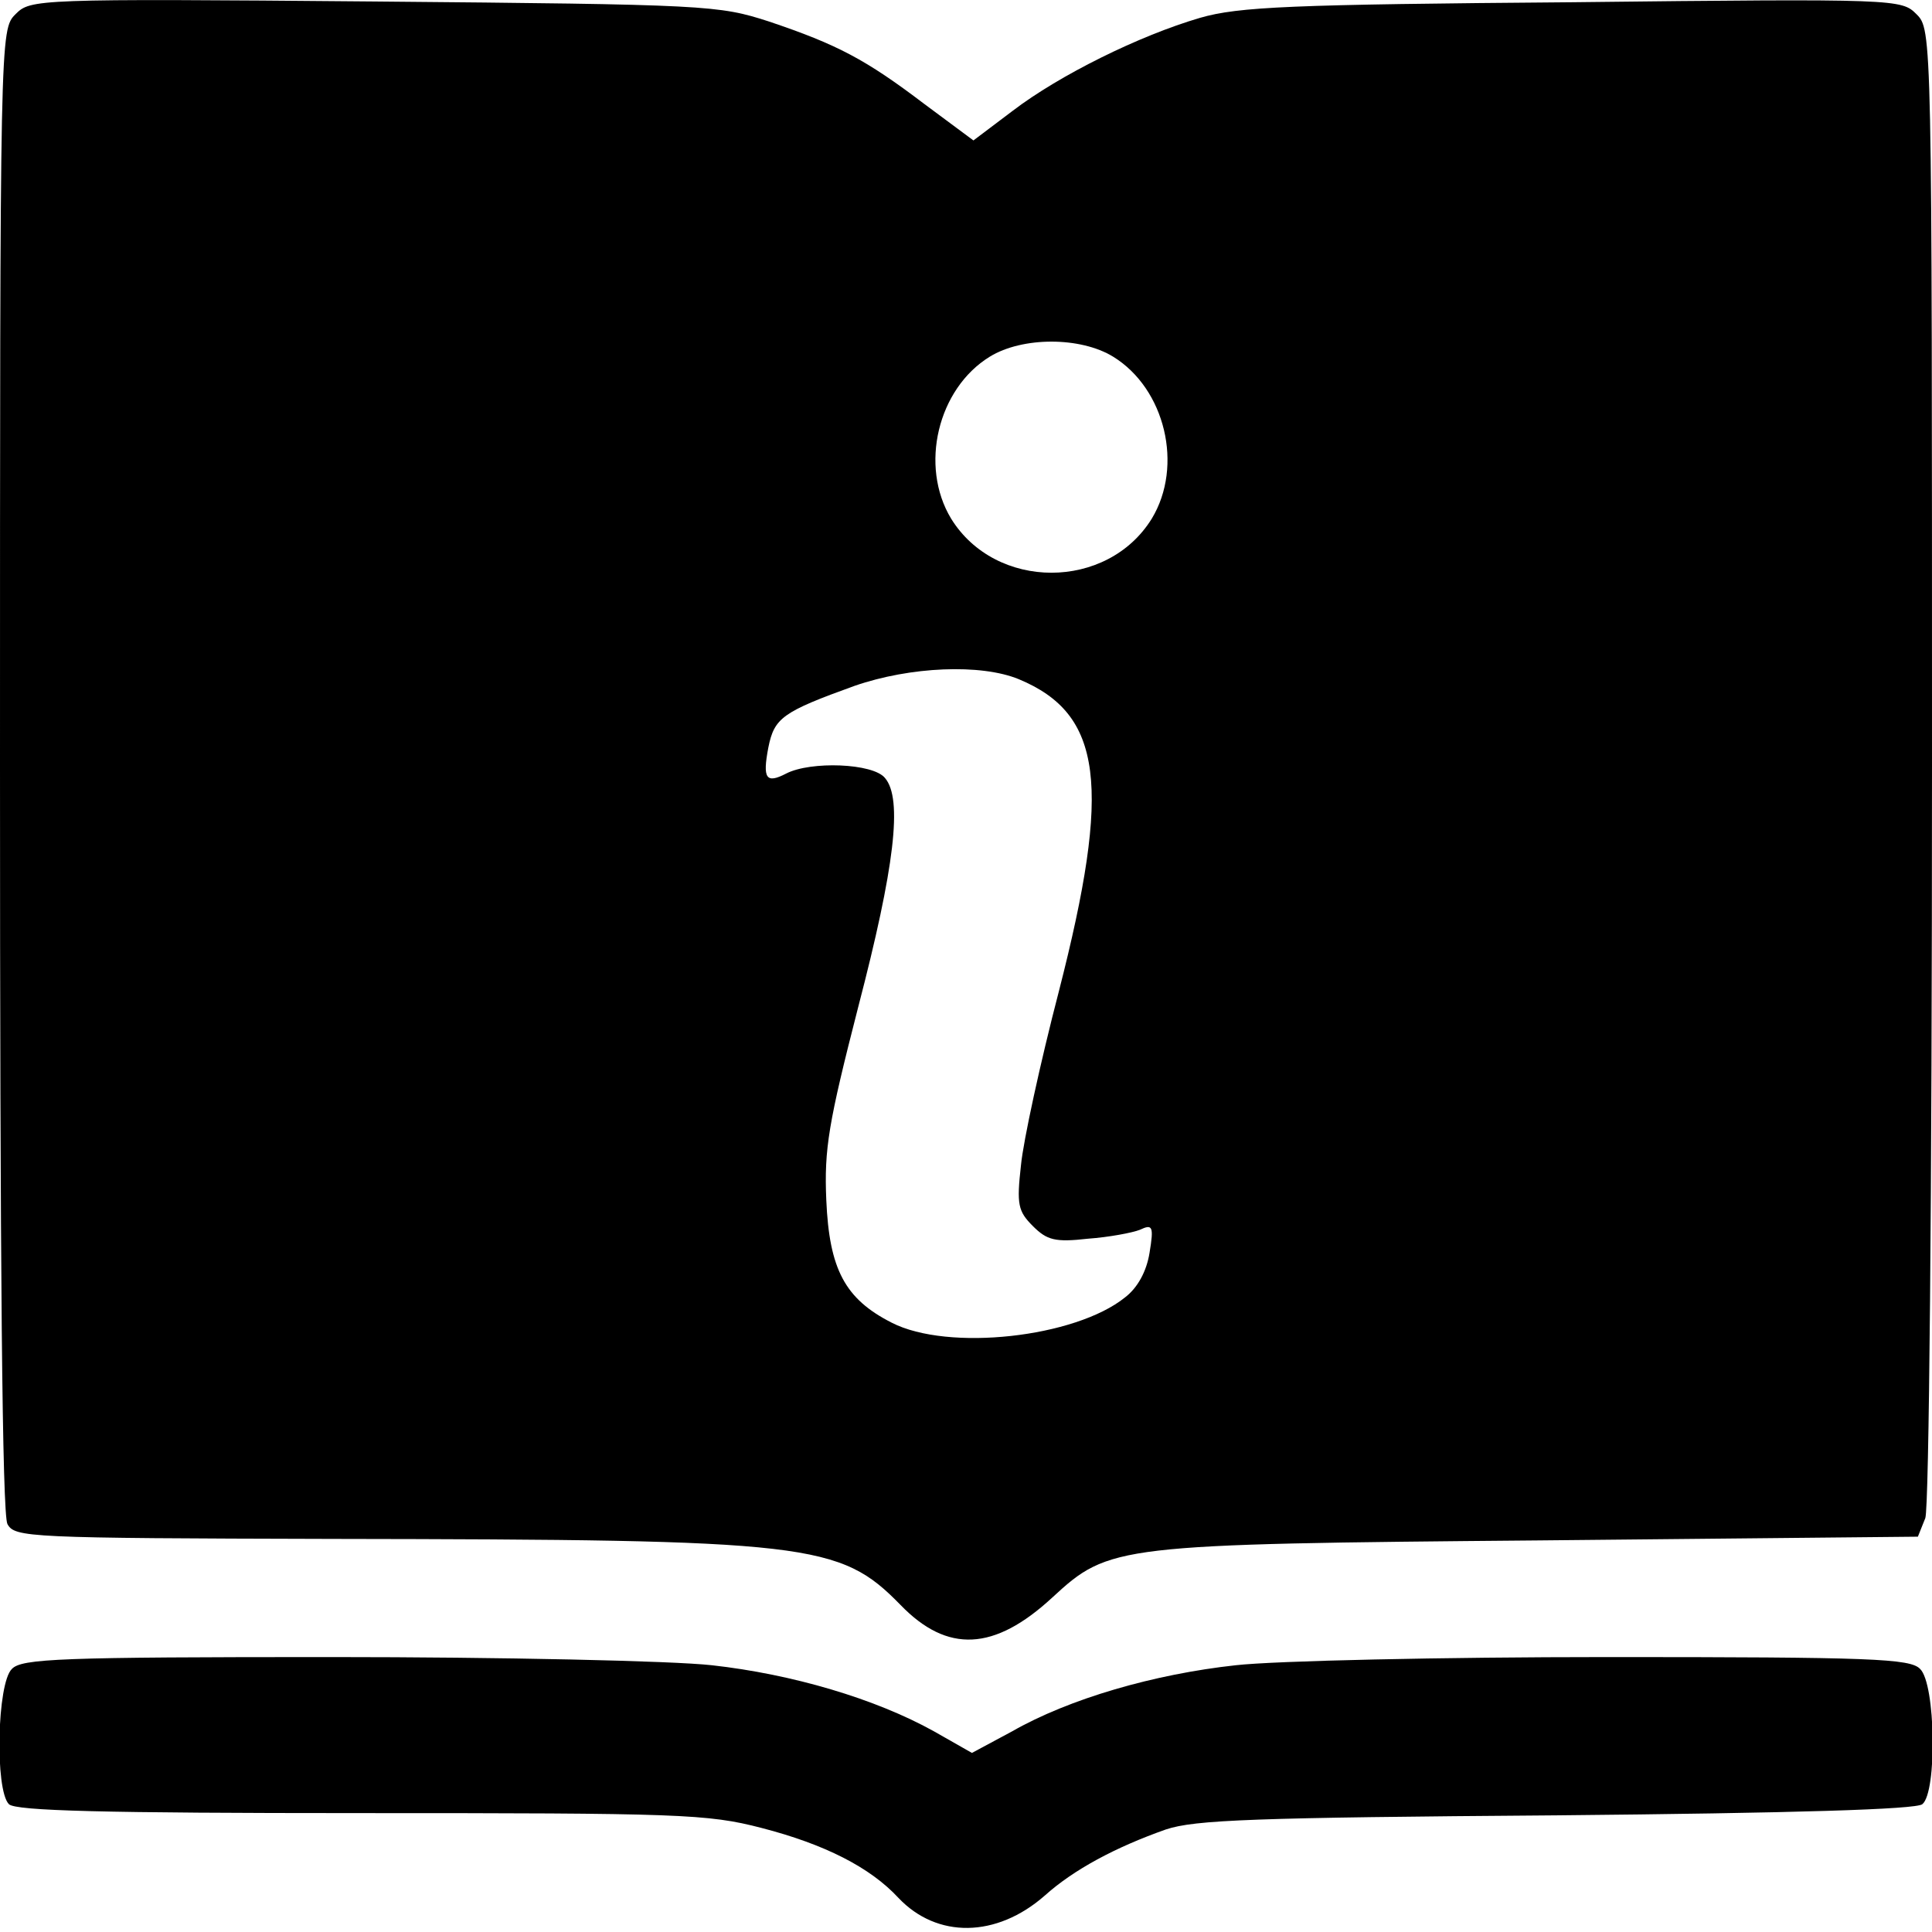
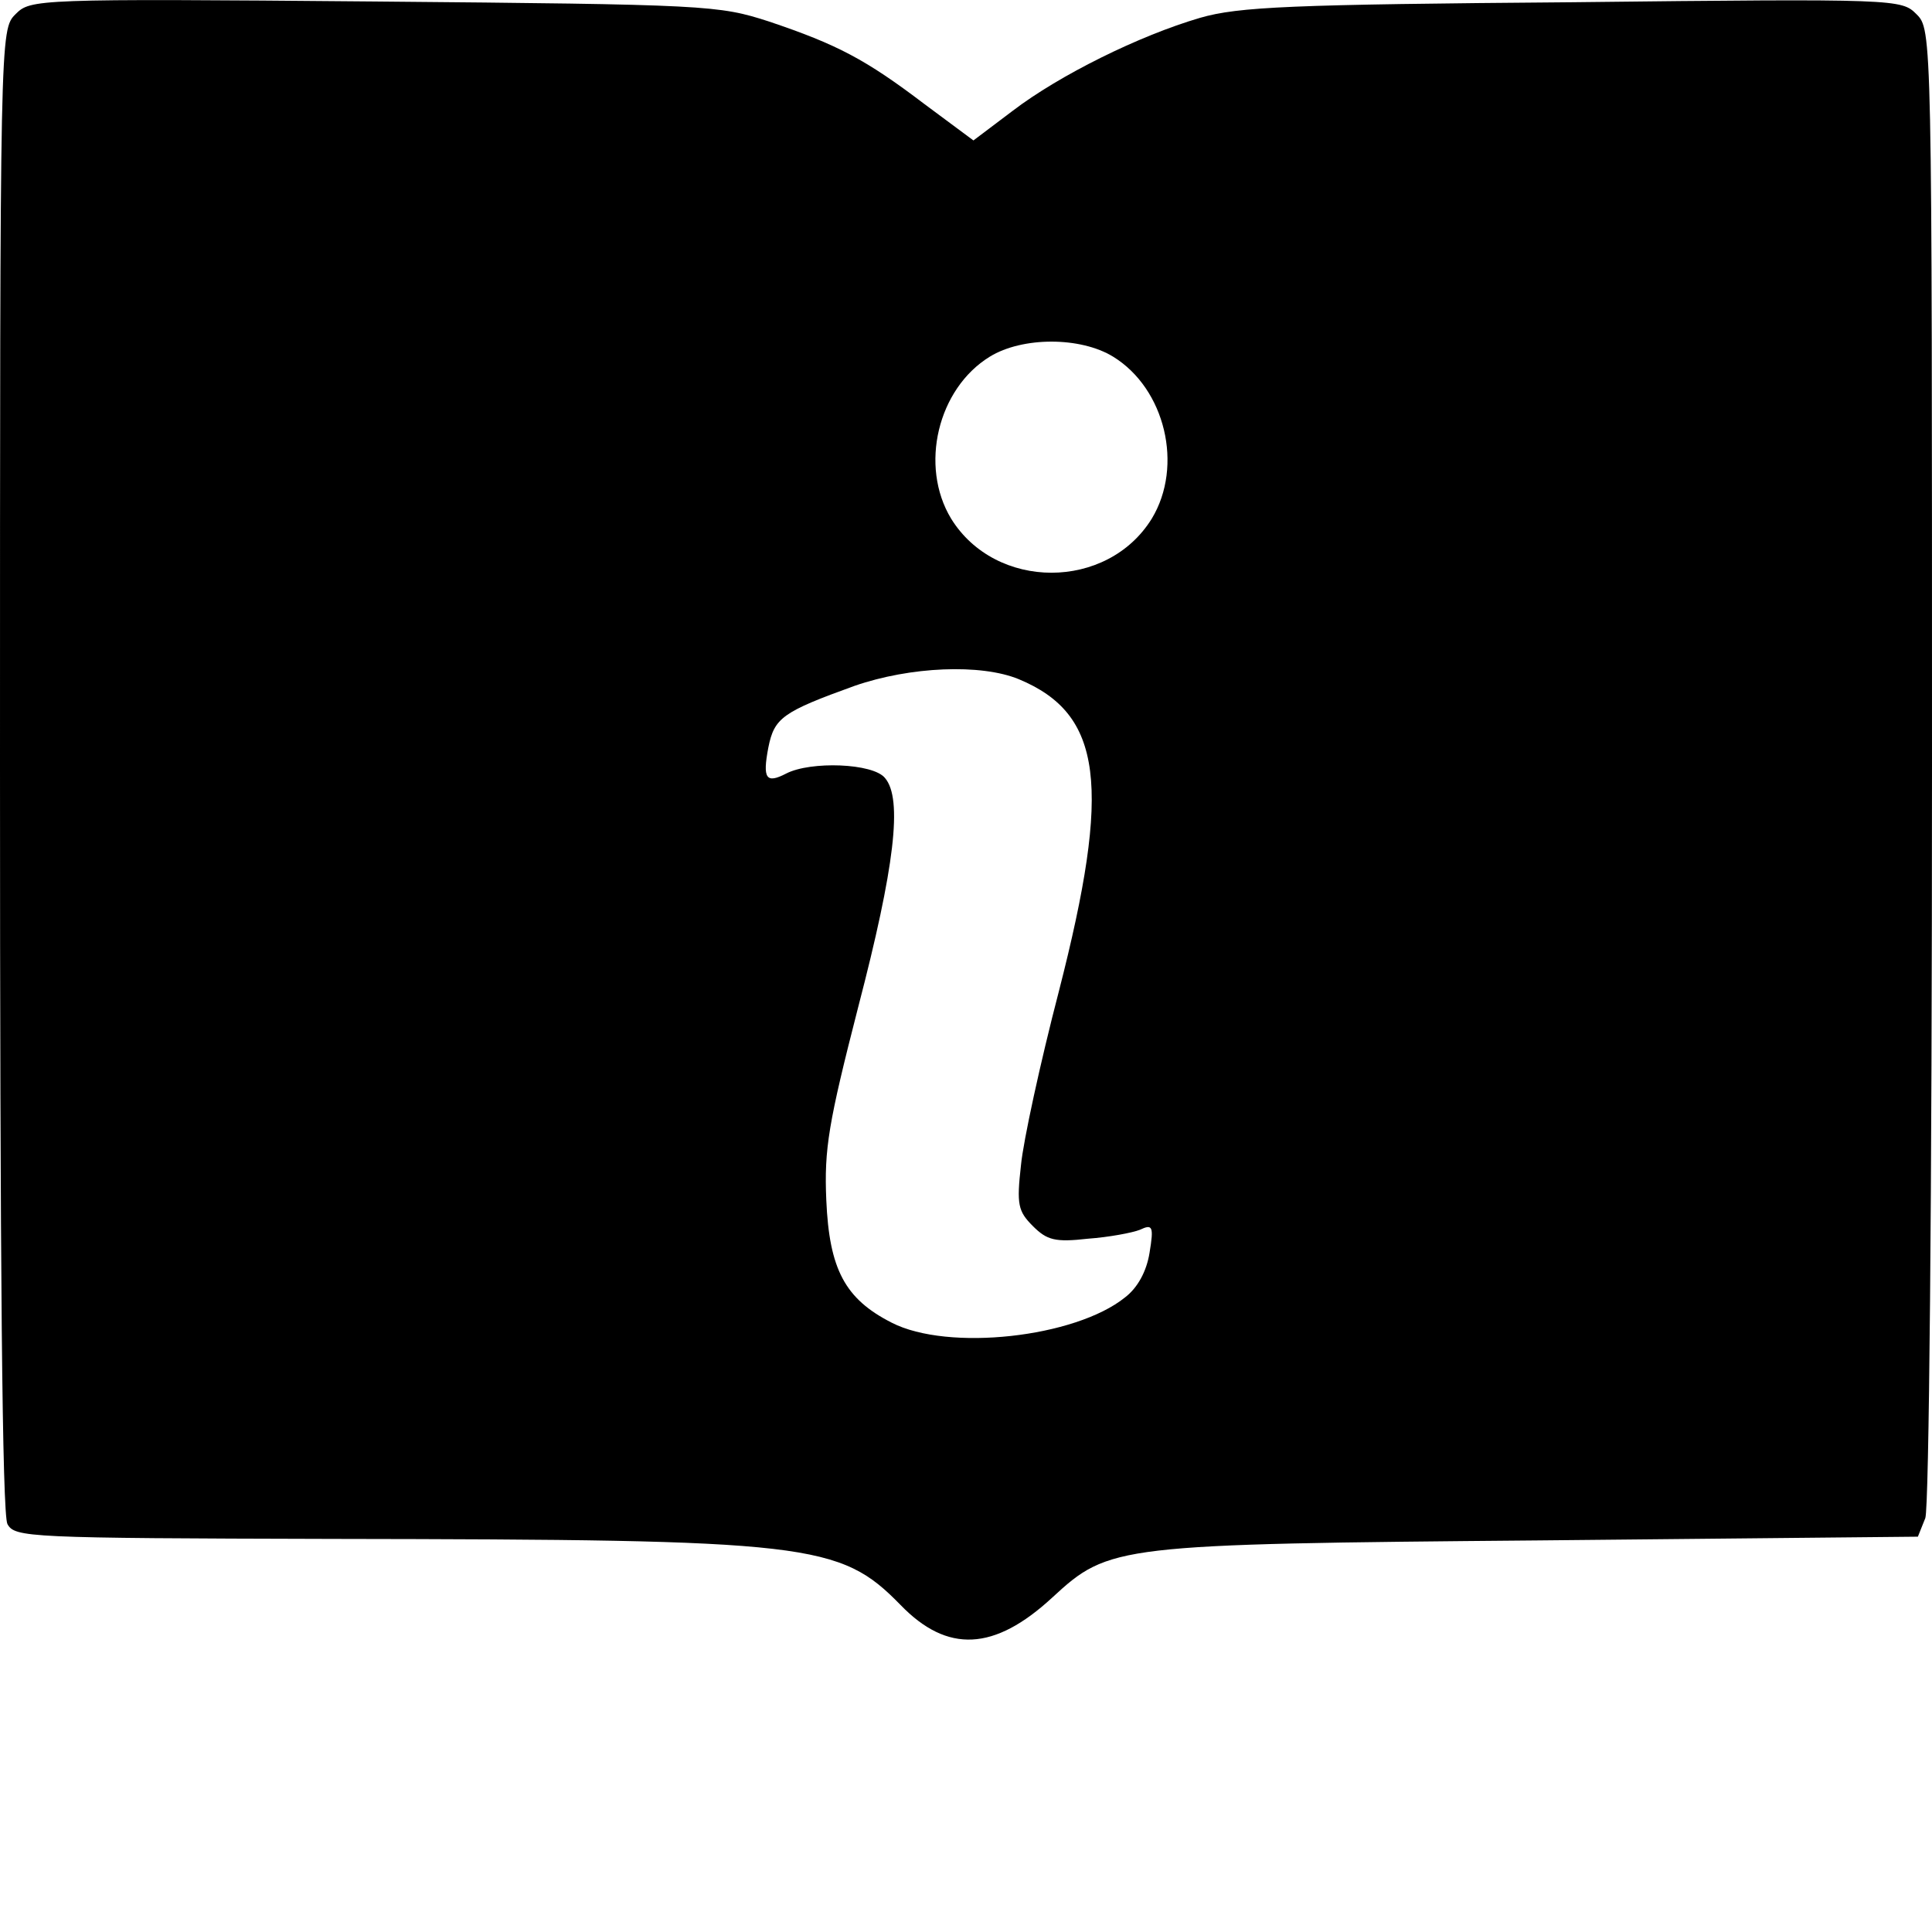
<svg xmlns="http://www.w3.org/2000/svg" version="1.0" width="260pt" height="260pt" viewBox="0 0 260 260" preserveAspectRatio="xMidYMid meet">
  <g transform="translate(0,260) scale(0.1,-0.1)" fill="#000000" stroke="none">
    <path d="M21 2581 c-21 -21 -21 -22 -21 -1017 0 -667 3 -1002 10 -1015 10 -18 26 -19 438 -20 642 -1 682 -5 764 -89 63 -65 126 -62 204 10 77 71 85 72 657 77 l508 5 10 25 c5 14 9 428 9 1014 0 988 0 989 -21 1010 -20 20 -25 21 -462 16 -380 -3 -450 -6 -502 -21 -82 -24 -189 -77 -252 -125 l-53 -40 -66 49 c-79 60 -117 80 -209 111 -68 22 -82 23 -532 27 -456 4 -462 3 -482 -17z m1477 -461 c70 -43 95 -147 52 -218 -60 -97 -210 -97 -270 0 -43 71 -18 175 52 218 44 27 122 27 166 0z m-127 -434 c113 -47 125 -143 54 -420 -25 -96 -48 -202 -51 -234 -6 -53 -4 -62 16 -82 19 -19 30 -22 74 -17 28 2 60 8 70 12 17 8 19 5 13 -31 -4 -25 -16 -47 -33 -60 -67 -54 -238 -73 -314 -34 -63 32 -84 72 -88 165 -3 69 3 104 43 260 49 188 60 280 36 308 -16 20 -100 23 -133 6 -27 -14 -32 -7 -24 35 8 40 19 48 116 83 75 26 170 30 221 9z" />
-     <path d="M16 354 c-20 -19 -23 -163 -4 -182 9 -9 128 -12 473 -12 429 0 467 -1 540 -20 85 -22 146 -53 184 -94 52 -55 132 -54 197 3 39 35 95 65 163 89 39 13 118 16 526 19 320 3 484 8 492 15 20 16 18 162 -3 182 -13 14 -66 16 -420 16 -223 0 -448 -5 -501 -11 -110 -12 -224 -45 -301 -89 l-54 -29 -51 29 c-79 44 -191 77 -299 89 -54 6 -284 11 -512 11 -364 0 -417 -2 -430 -16z" />
  </g>
</svg>